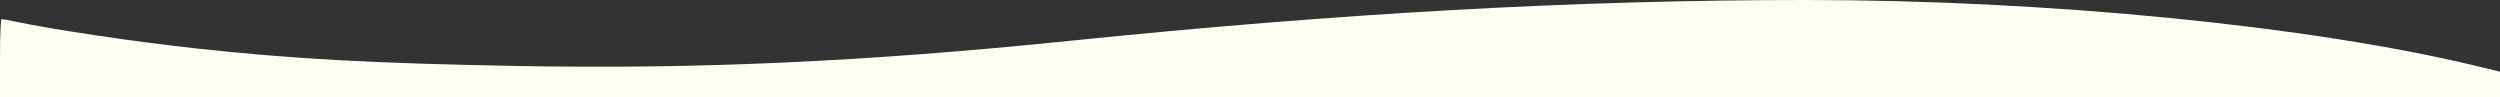
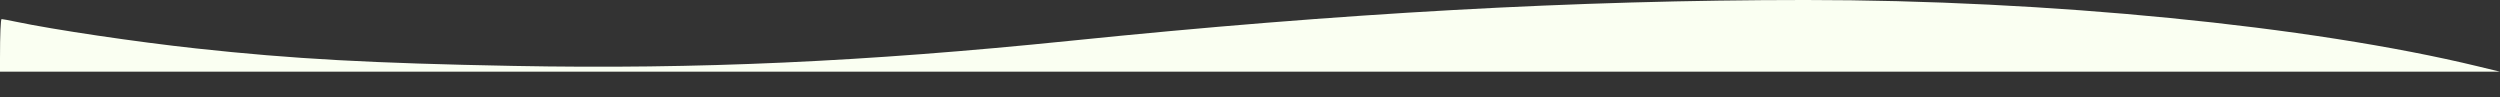
<svg xmlns="http://www.w3.org/2000/svg" version="1.1" id="svg1" width="1440" height="55.99" viewBox="0 0 1440 55.99">
  <rect x="0" y="0" width="1440" height="55.99" fill="#333333" stroke="none" />
  <defs id="defs1" />
  <g id="g1" transform="translate(-8.122,-184.315)">
-     <path style="fill:#FAFFF2" d="m 8.122,217.805 c 0,-13.284 0.383,-22.5 0.935,-22.5 0.514,0 4.111,0.668 7.993,1.485 22,4.628 69.544,11.676 104.073,15.427 55.667,6.049 100.664,8.525 183,10.073 105.846,1.989 201.876,-2.35 320.5,-14.483 156.207,-15.977 291.118,-23.462 423.376,-23.492 139.505,-0.031 291.25,14.935 387.374,38.204 l 12.75,3.086 v 7.35 7.35 H 728.122 8.122 Z" id="path1" />
+     <path style="fill:#FAFFF2" d="m 8.122,217.805 c 0,-13.284 0.383,-22.5 0.935,-22.5 0.514,0 4.111,0.668 7.993,1.485 22,4.628 69.544,11.676 104.073,15.427 55.667,6.049 100.664,8.525 183,10.073 105.846,1.989 201.876,-2.35 320.5,-14.483 156.207,-15.977 291.118,-23.462 423.376,-23.492 139.505,-0.031 291.25,14.935 387.374,38.204 l 12.75,3.086 H 728.122 8.122 Z" id="path1" />
  </g>
</svg>